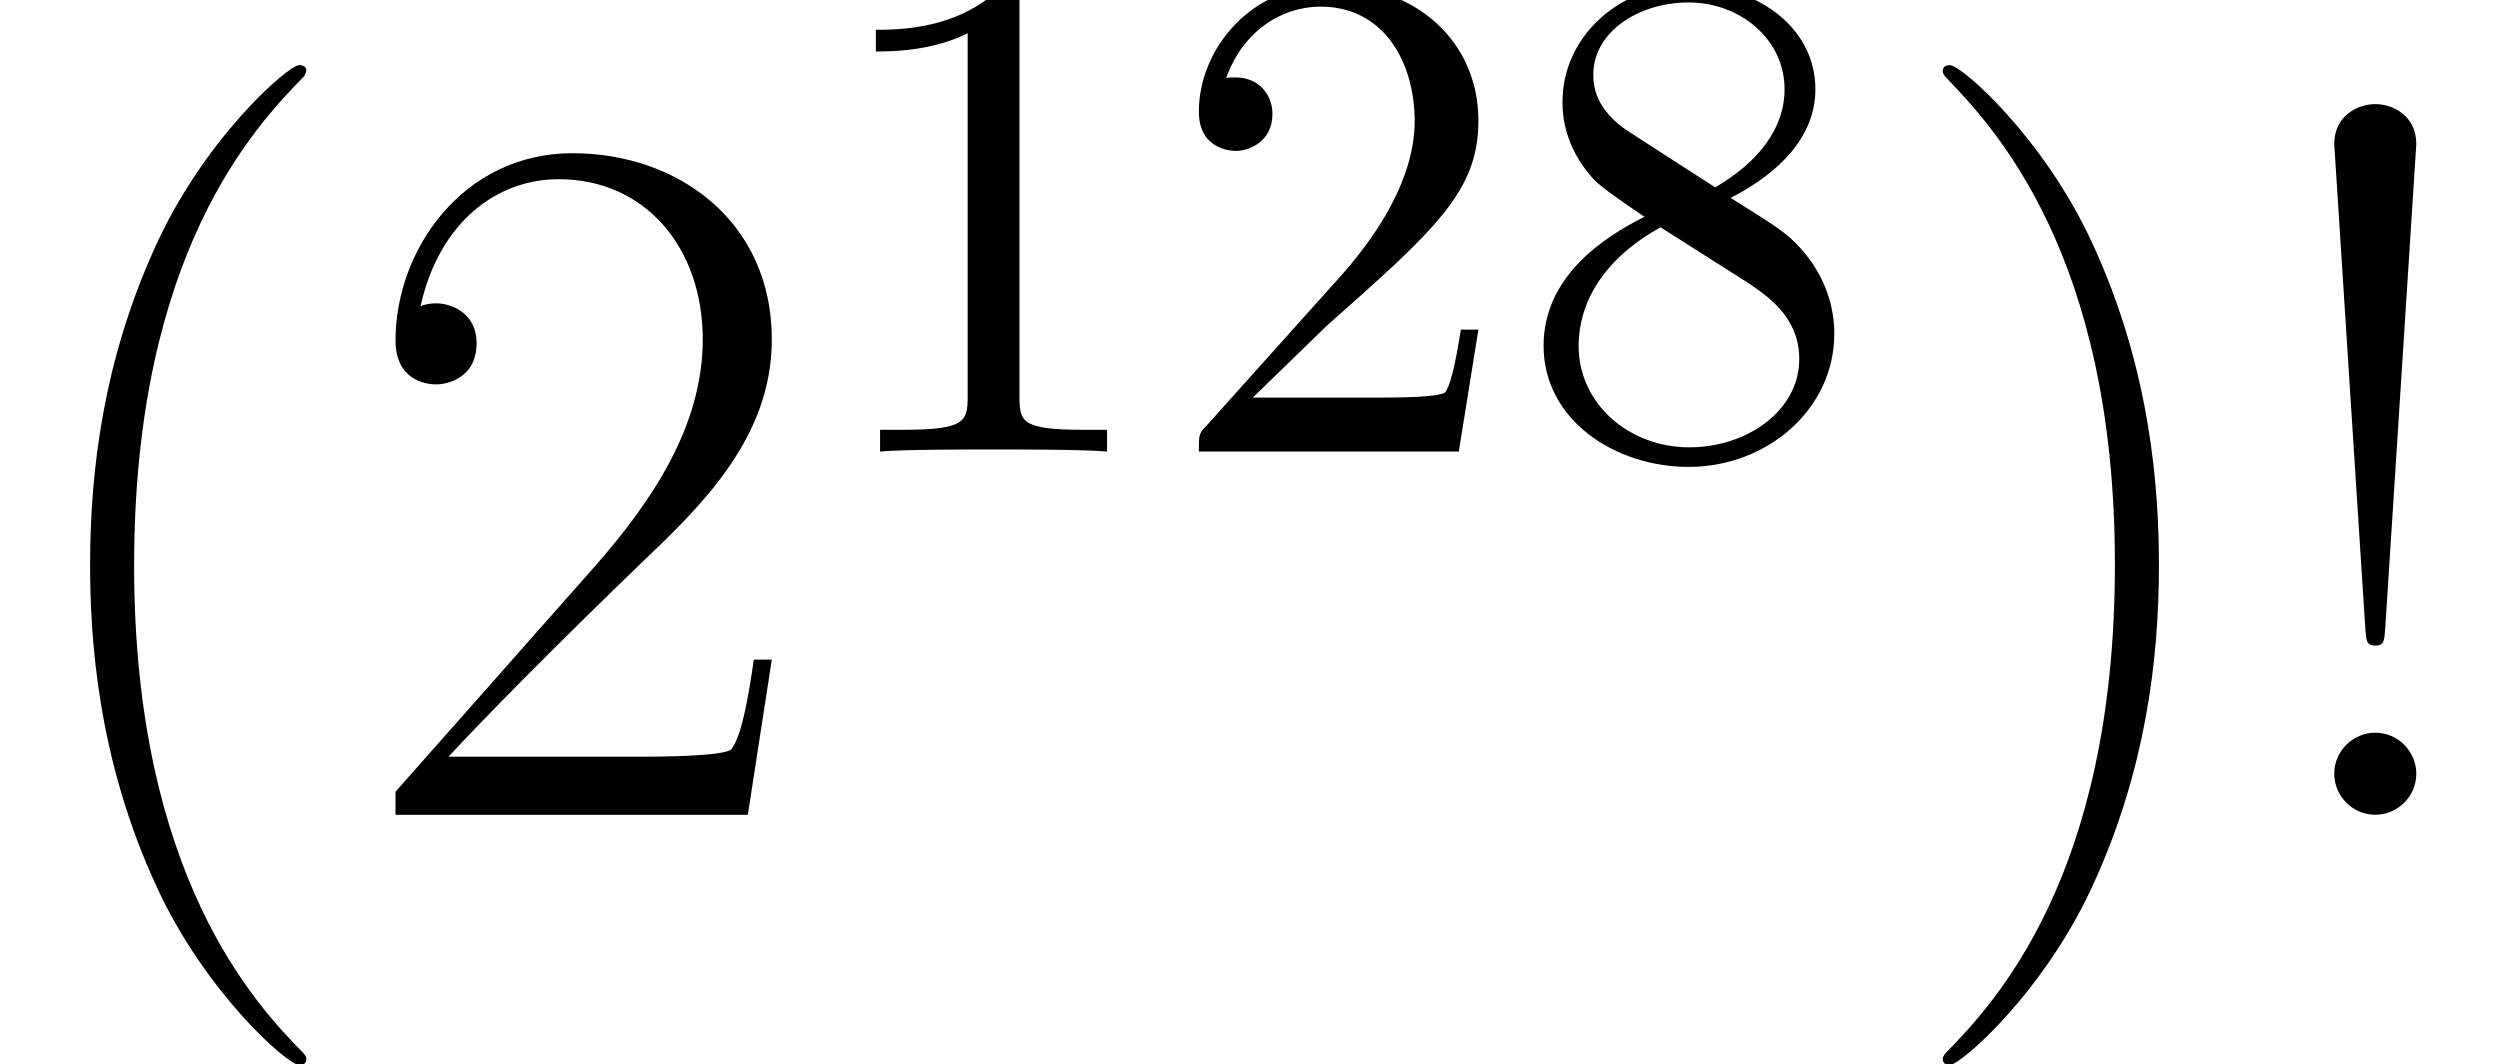
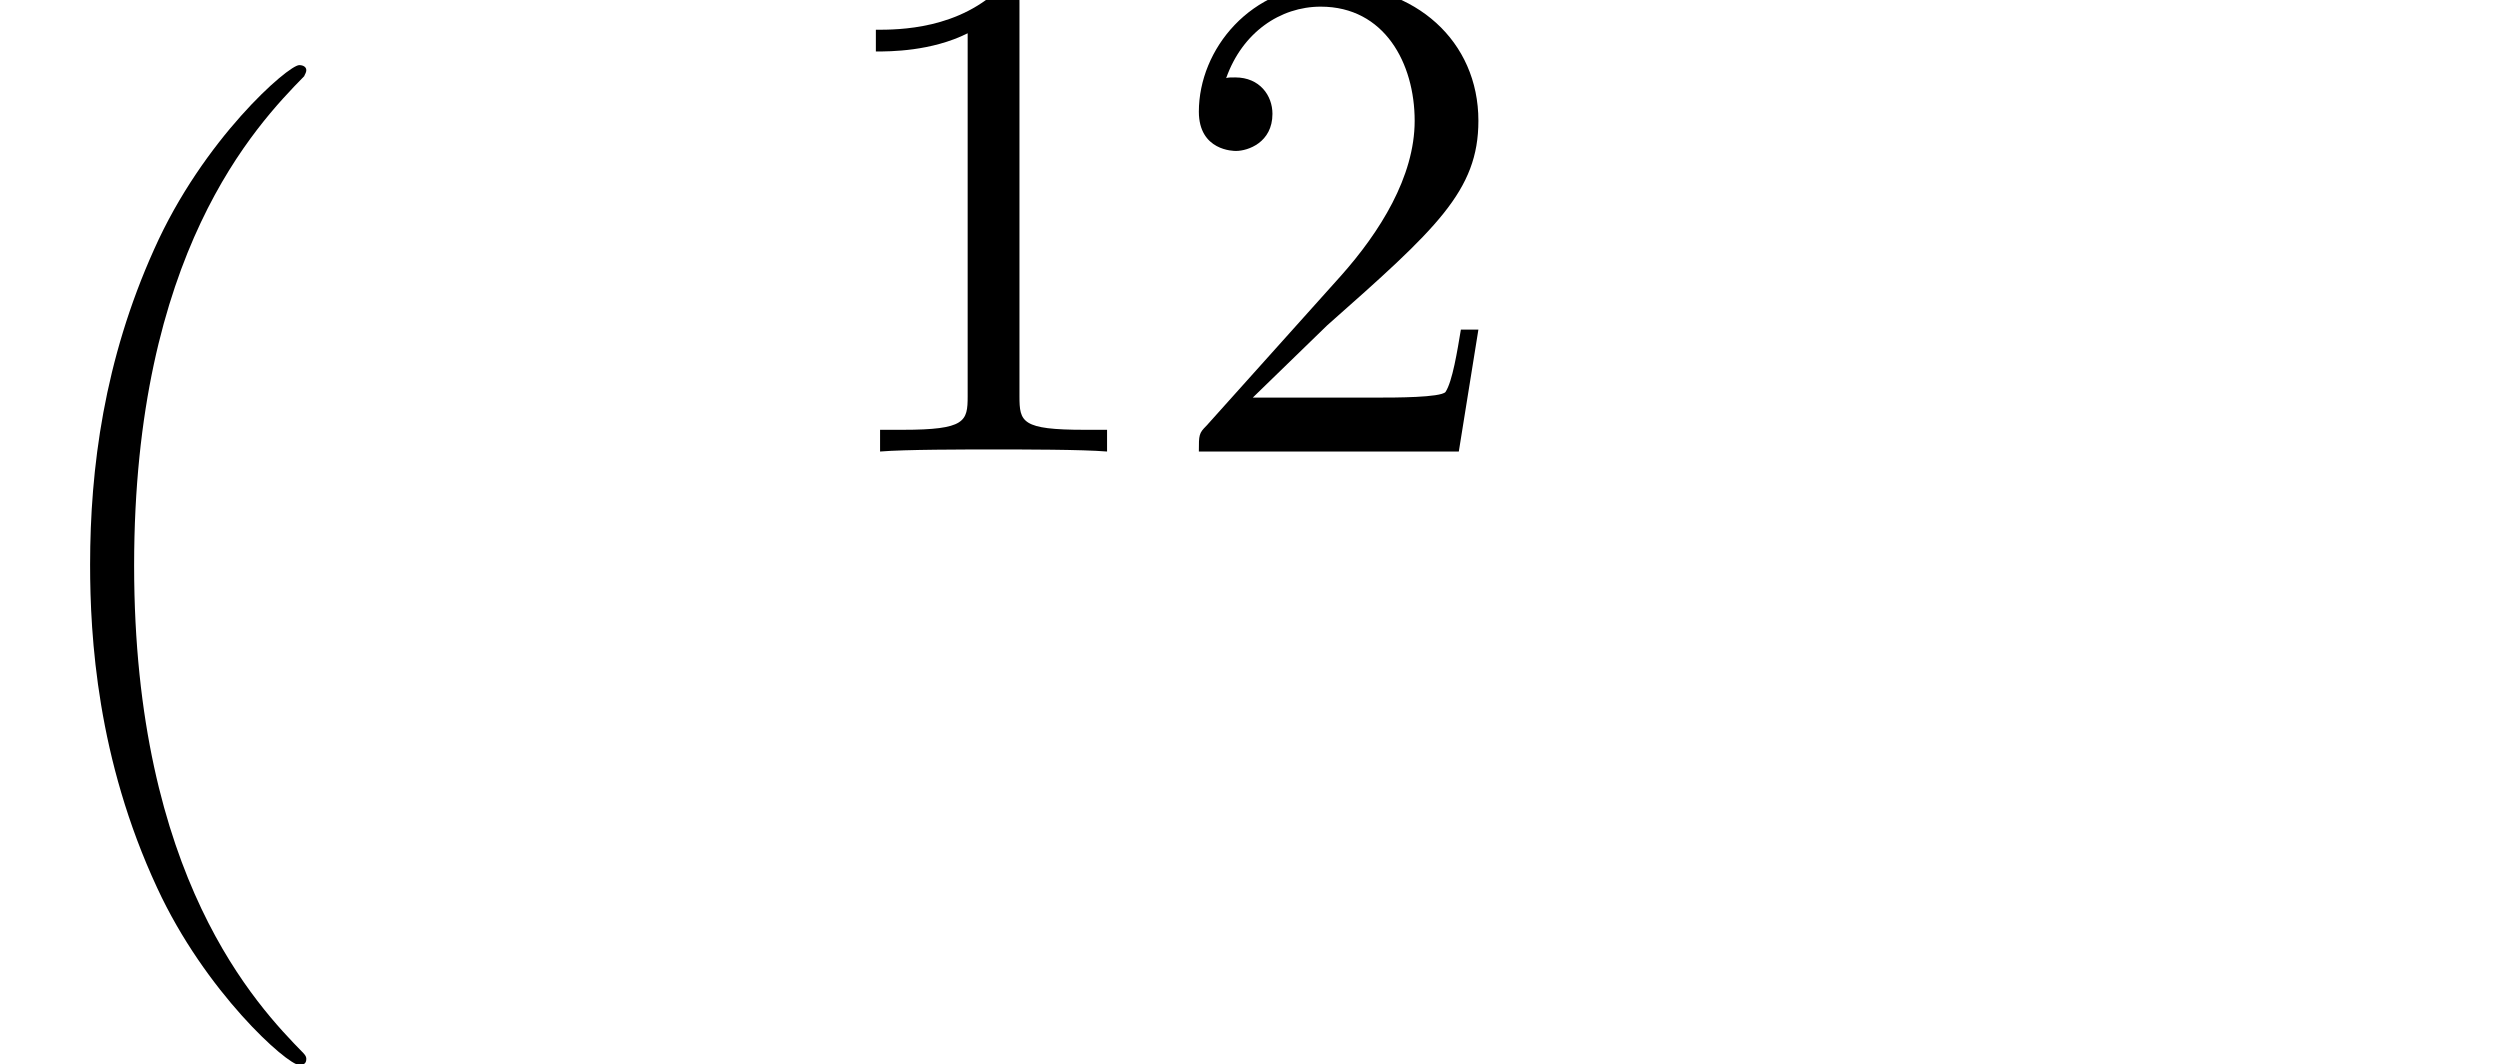
<svg xmlns="http://www.w3.org/2000/svg" xmlns:xlink="http://www.w3.org/1999/xlink" version="1.1" width="39.815pt" height="16.947pt" viewBox="56.413 53.798 39.815 16.947">
  <defs>
    <path id="g0-49" d="M3.28 -7.141C3.28 -7.409 3.28 -7.431 3.024 -7.431C2.332 -6.717 1.35 -6.717 0.993 -6.717V-6.371C1.216 -6.371 1.875 -6.371 2.455 -6.661V-0.881C2.455 -0.48 2.421 -0.346 1.417 -0.346H1.06V0C1.451 -0.033 2.421 -0.033 2.868 -0.033S4.285 -0.033 4.675 0V-0.346H4.318C3.314 -0.346 3.28 -0.469 3.28 -0.881V-7.141Z" />
    <path id="g0-50" d="M1.417 -0.859L2.6 -2.008C4.341 -3.548 5.01 -4.151 5.01 -5.267C5.01 -6.539 4.006 -7.431 2.644 -7.431C1.384 -7.431 0.558 -6.405 0.558 -5.412C0.558 -4.787 1.116 -4.787 1.149 -4.787C1.339 -4.787 1.73 -4.921 1.73 -5.378C1.73 -5.668 1.529 -5.958 1.138 -5.958C1.049 -5.958 1.027 -5.958 0.993 -5.947C1.25 -6.673 1.852 -7.085 2.499 -7.085C3.515 -7.085 3.995 -6.182 3.995 -5.267C3.995 -4.374 3.437 -3.492 2.823 -2.801L0.681 -0.413C0.558 -0.29 0.558 -0.268 0.558 0H4.698L5.01 -1.942H4.731C4.675 -1.607 4.597 -1.116 4.486 -0.948C4.407 -0.859 3.671 -0.859 3.426 -0.859H1.417Z" />
-     <path id="g0-56" d="M1.819 -5.099C1.305 -5.434 1.261 -5.813 1.261 -6.003C1.261 -6.684 1.986 -7.152 2.778 -7.152C3.593 -7.152 4.307 -6.572 4.307 -5.769C4.307 -5.133 3.872 -4.597 3.202 -4.207L1.819 -5.099ZM3.448 -4.039C4.251 -4.452 4.798 -5.032 4.798 -5.769C4.798 -6.795 3.805 -7.431 2.79 -7.431C1.674 -7.431 0.77 -6.606 0.77 -5.568C0.77 -5.367 0.792 -4.865 1.261 -4.341C1.384 -4.207 1.796 -3.928 2.075 -3.738C1.428 -3.414 0.469 -2.79 0.469 -1.685C0.469 -0.502 1.607 0.245 2.778 0.245C4.039 0.245 5.099 -0.681 5.099 -1.875C5.099 -2.276 4.977 -2.778 4.553 -3.247C4.341 -3.481 4.162 -3.593 3.448 -4.039ZM2.332 -3.571L3.704 -2.7C4.017 -2.488 4.541 -2.154 4.541 -1.473C4.541 -0.647 3.704 -0.067 2.79 -0.067C1.83 -0.067 1.027 -0.759 1.027 -1.685C1.027 -2.332 1.384 -3.046 2.332 -3.571Z" />
-     <path id="g1-33" d="M2.646 -10.68C2.646 -11.142 2.264 -11.318 1.993 -11.318S1.339 -11.142 1.339 -10.68L1.833 -2.981C1.849 -2.774 1.849 -2.694 1.993 -2.694S2.136 -2.774 2.152 -2.981L2.646 -10.68ZM2.646 -0.654C2.646 -1.004 2.359 -1.307 1.993 -1.307C1.642 -1.307 1.339 -1.02 1.339 -0.654C1.339 -0.303 1.626 0 1.993 0C2.343 0 2.646 -0.287 2.646 -0.654Z" />
    <path id="g1-40" d="M4.878 3.889C4.878 3.873 4.878 3.842 4.83 3.794C4.097 3.045 2.136 1.004 2.136 -3.969S4.065 -10.967 4.846 -11.764C4.846 -11.78 4.878 -11.812 4.878 -11.86S4.83 -11.939 4.766 -11.939C4.591 -11.939 3.236 -10.76 2.455 -9.006C1.658 -7.237 1.435 -5.515 1.435 -3.985C1.435 -2.837 1.546 -0.893 2.503 1.164C3.268 2.821 4.575 3.985 4.766 3.985C4.846 3.985 4.878 3.953 4.878 3.889Z" />
-     <path id="g1-41" d="M4.192 -3.969C4.192 -5.117 4.081 -7.062 3.124 -9.118C2.359 -10.776 1.052 -11.939 0.861 -11.939C0.813 -11.939 0.749 -11.923 0.749 -11.844C0.749 -11.812 0.765 -11.796 0.781 -11.764C1.546 -10.967 3.491 -8.942 3.491 -3.985C3.491 0.988 1.562 3.013 0.781 3.81C0.765 3.842 0.749 3.858 0.749 3.889C0.749 3.969 0.813 3.985 0.861 3.985C1.036 3.985 2.391 2.805 3.172 1.052C3.969 -0.717 4.192 -2.439 4.192 -3.969Z" />
-     <path id="g1-50" d="M6.647 -2.471H6.36C6.201 -1.339 6.073 -1.148 6.009 -1.052C5.93 -0.925 4.782 -0.925 4.559 -0.925H1.498C2.072 -1.546 3.188 -2.678 4.543 -3.985C5.515 -4.91 6.647 -5.994 6.647 -7.572C6.647 -9.453 5.149 -10.536 3.475 -10.536C1.722 -10.536 0.654 -8.99 0.654 -7.556C0.654 -6.934 1.116 -6.854 1.307 -6.854C1.467 -6.854 1.945 -6.95 1.945 -7.508C1.945 -8.002 1.53 -8.145 1.307 -8.145C1.211 -8.145 1.116 -8.13 1.052 -8.098C1.355 -9.453 2.279 -10.122 3.252 -10.122C4.639 -10.122 5.547 -9.022 5.547 -7.572C5.547 -6.185 4.734 -4.989 3.826 -3.953L0.654 -0.367V0H6.265L6.647 -2.471Z" />
  </defs>
  <g id="page1">
    <use x="56.413" y="66.774" xlink:href="#g1-40" />
    <use x="62.058" y="66.774" xlink:href="#g1-50" />
    <use x="69.369" y="60.989" xlink:href="#g0-49" />
    <use x="74.948" y="60.989" xlink:href="#g0-50" />
    <use x="80.527" y="60.989" xlink:href="#g0-56" />
    <use x="86.604" y="66.774" xlink:href="#g1-41" />
    <use x="92.249" y="66.774" xlink:href="#g1-33" />
  </g>
</svg>